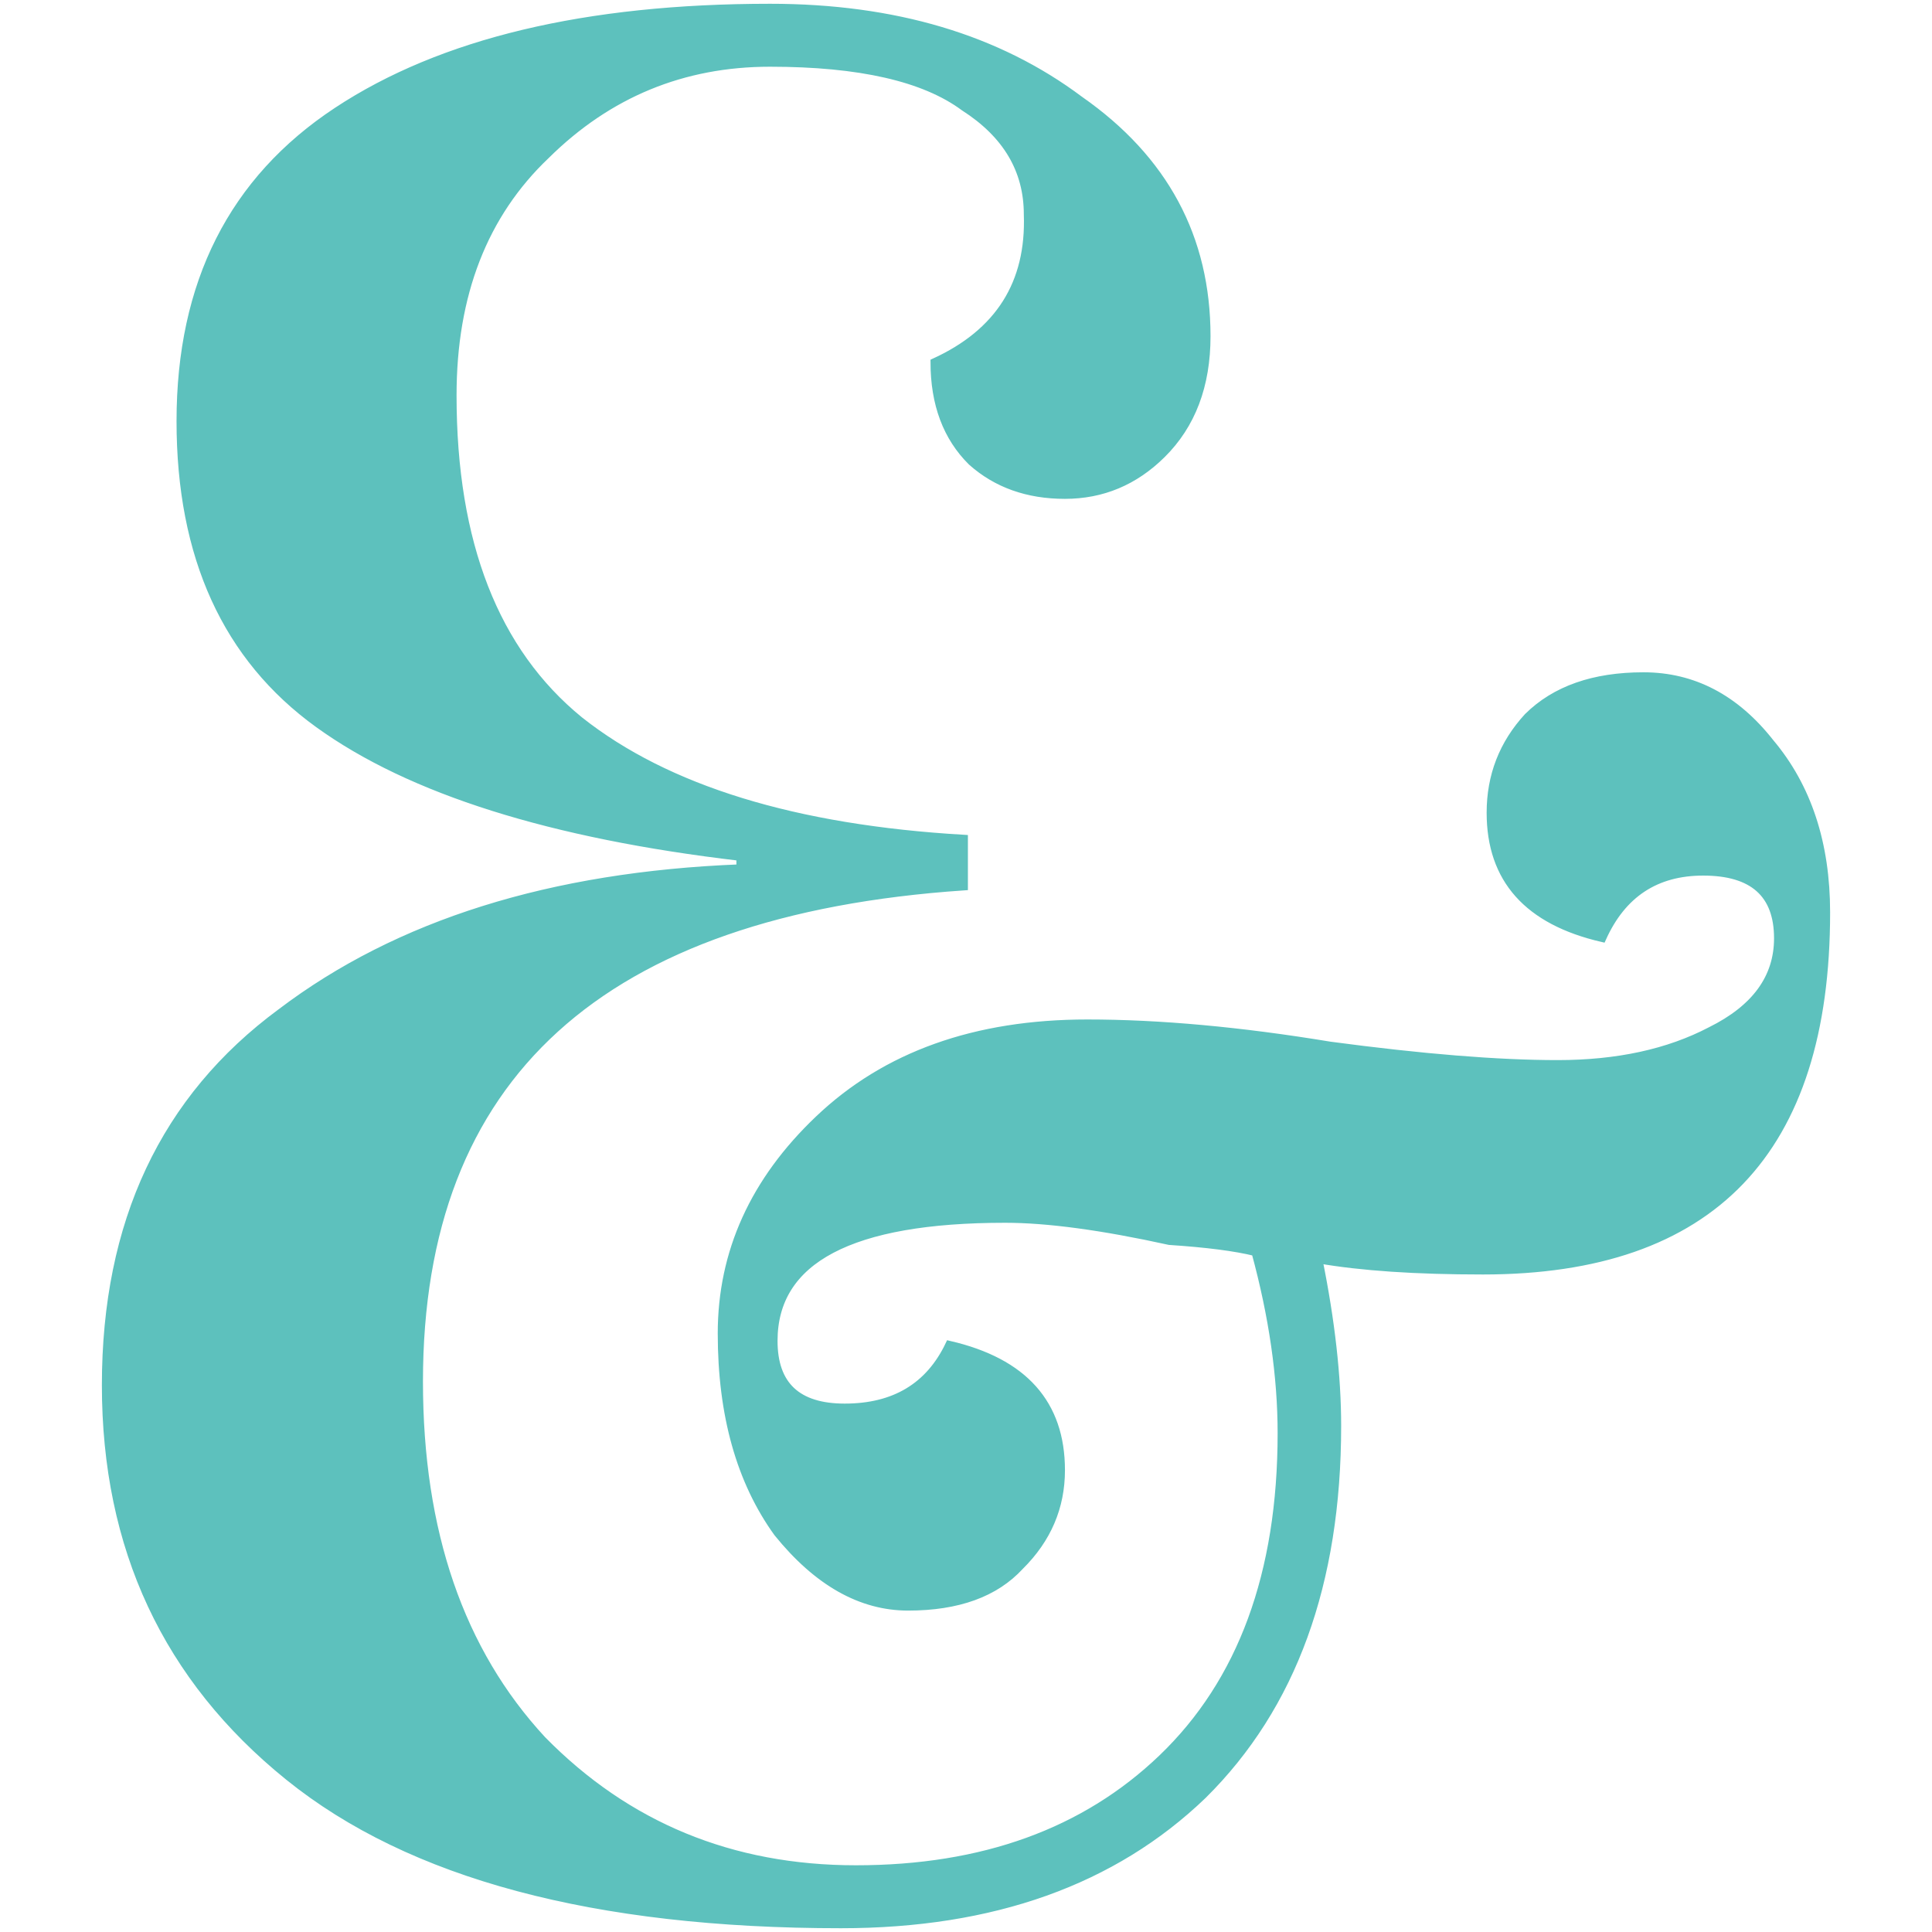
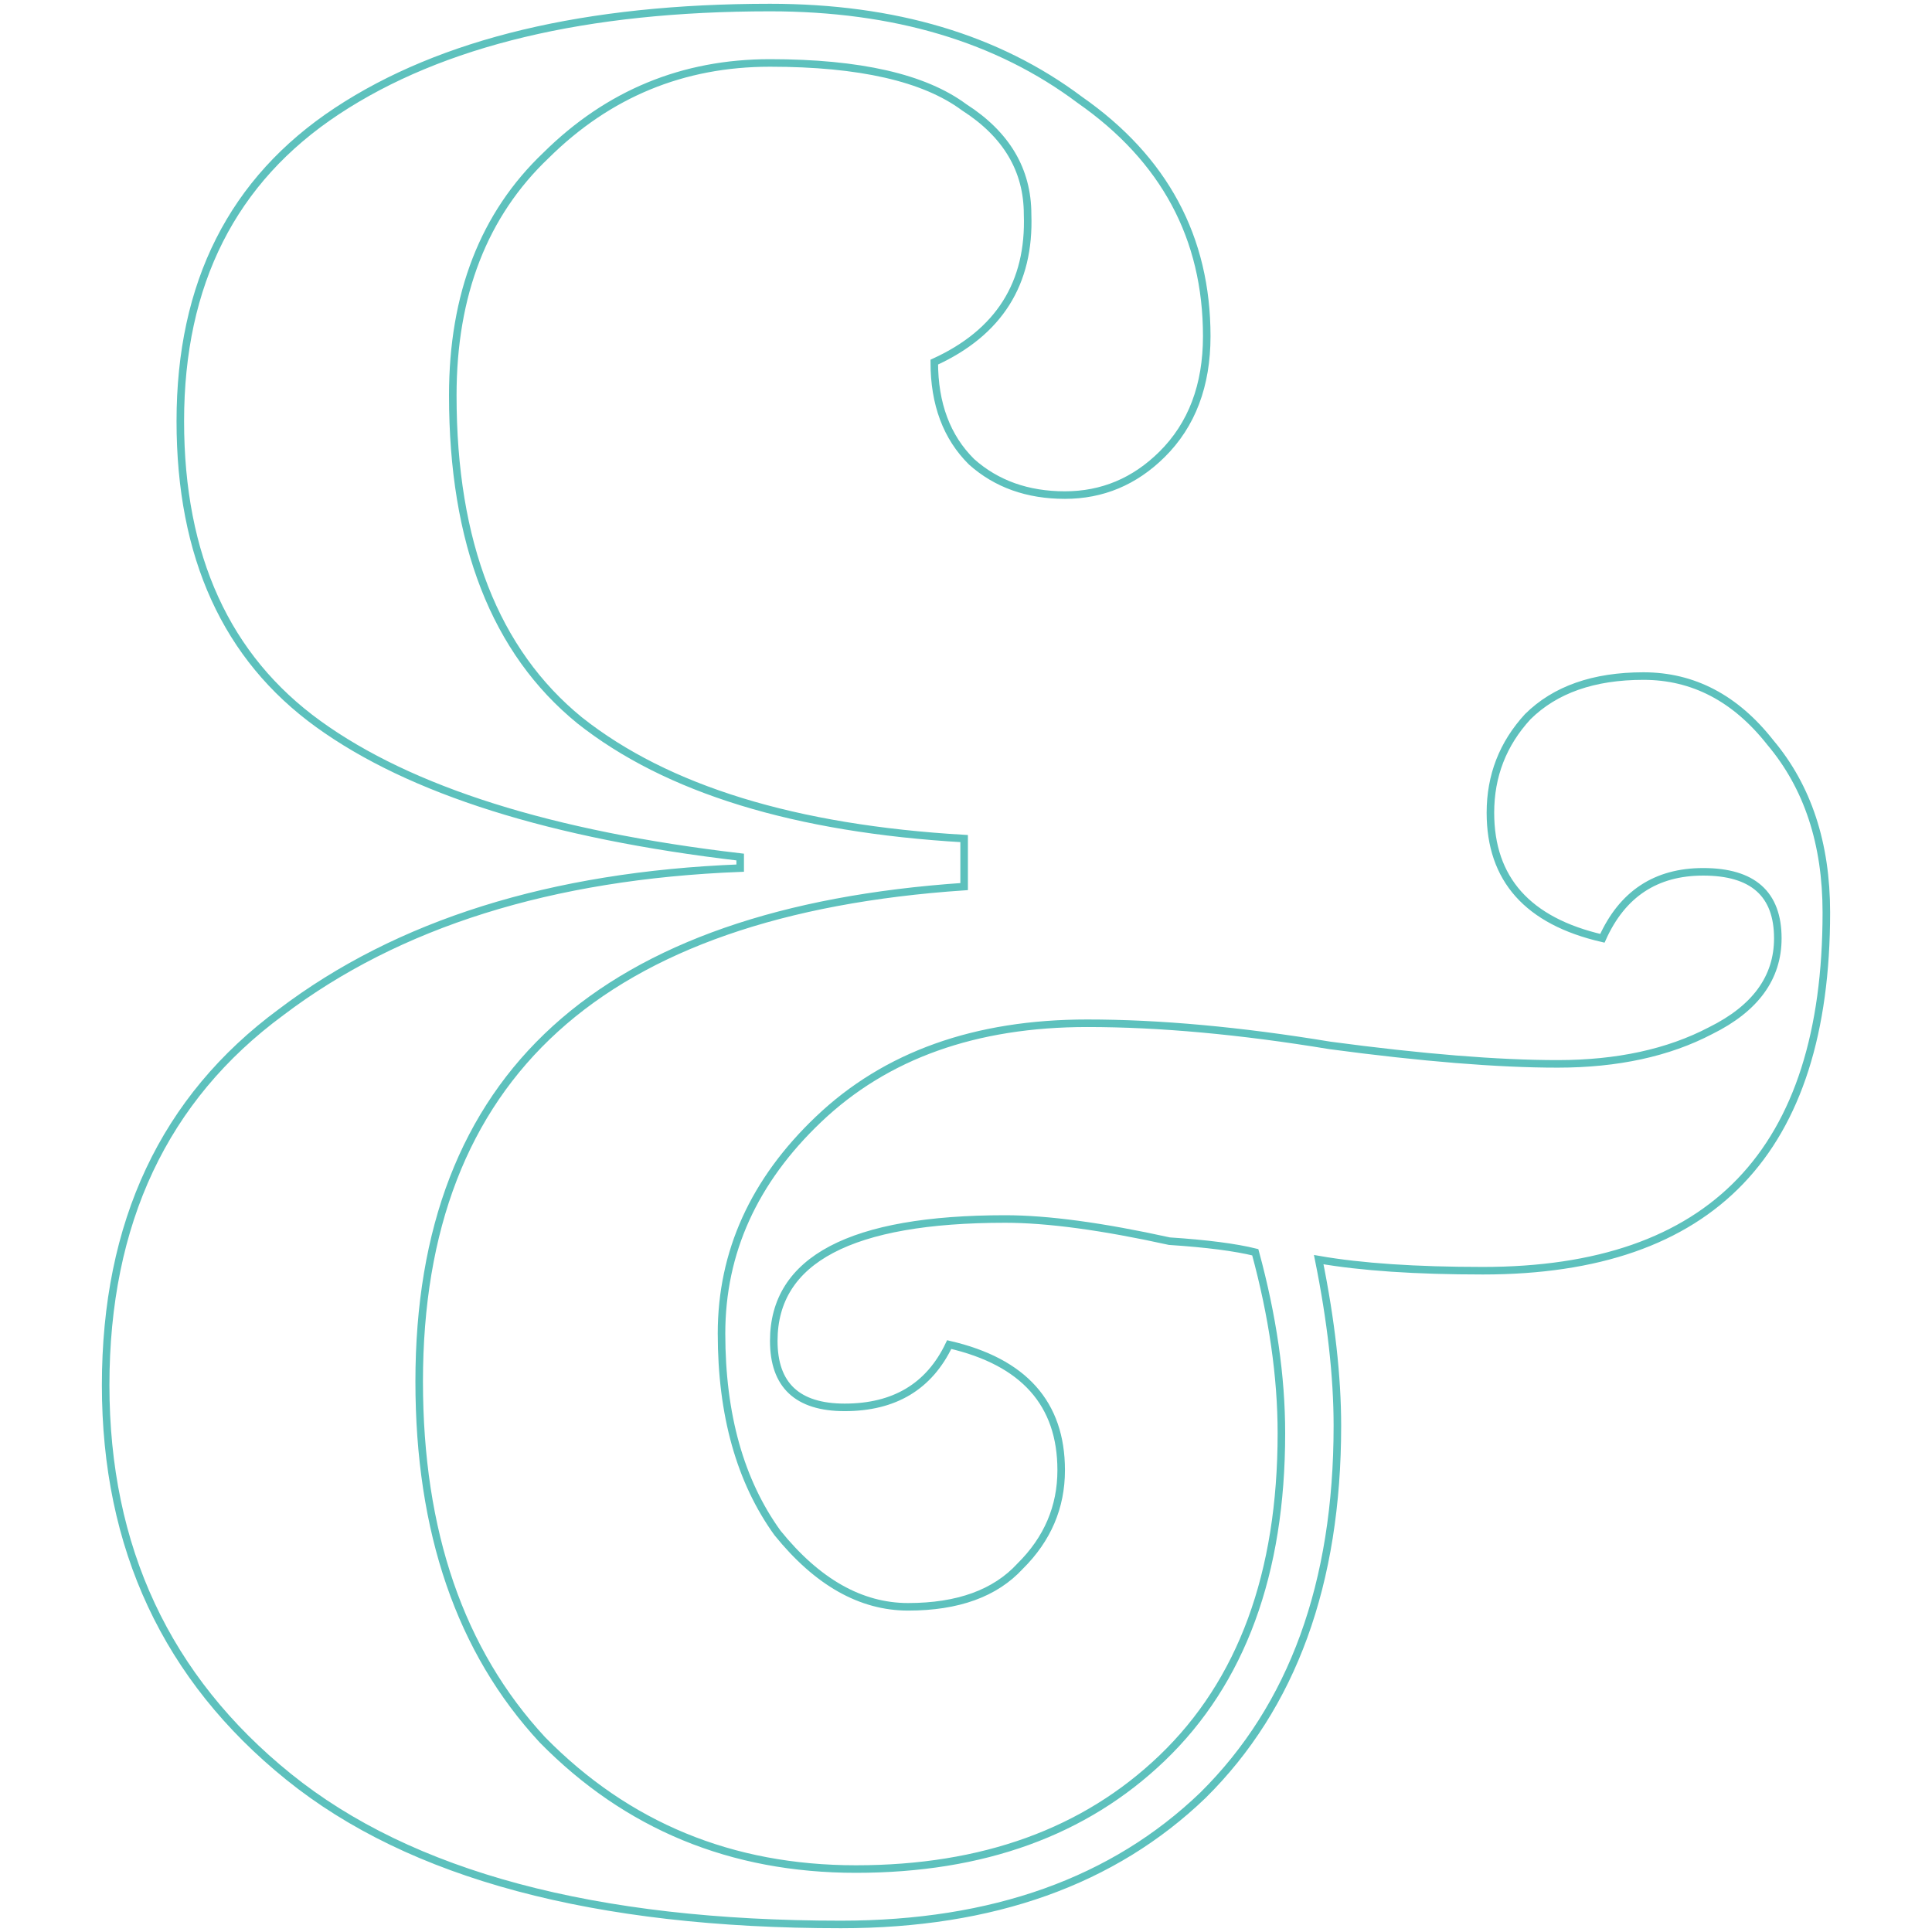
<svg xmlns="http://www.w3.org/2000/svg" width="256" height="256" viewBox="0 0 256 256" fill="none">
-   <path d="M133.193 161.524C112.751 161.524 102.529 166.908 102.529 177.674C102.529 183.547 105.662 186.484 111.926 186.484C118.521 186.484 123.137 183.71 125.774 178.164C135.666 180.448 140.612 185.994 140.612 194.803C140.612 199.698 138.798 203.939 135.171 207.528C131.874 211.117 126.928 212.911 120.334 212.911C114.069 212.911 108.299 209.649 103.024 203.123C98.078 196.272 95.605 187.462 95.605 176.696C95.605 165.929 99.891 156.467 108.464 148.31C117.367 139.827 129.236 135.586 144.074 135.586C153.636 135.586 164.351 136.565 176.221 138.522C188.421 140.154 198.477 140.969 206.39 140.969C214.304 140.969 221.063 139.501 226.668 136.565C232.603 133.628 235.57 129.55 235.57 124.329C235.57 118.457 232.273 115.52 225.679 115.52C219.414 115.52 214.963 118.457 212.325 124.329C202.434 122.046 197.488 116.499 197.488 107.69C197.488 102.796 199.137 98.554 202.434 94.965C206.061 91.376 211.171 89.582 217.766 89.582C224.36 89.582 229.965 92.518 234.581 98.391C239.527 104.264 242 111.768 242 120.904C242 152.552 226.833 168.376 196.499 168.376C187.597 168.376 180.343 167.886 174.738 166.908C176.386 175.064 177.21 182.405 177.21 188.931C177.21 209.812 171.275 226.125 159.406 237.871C147.536 249.29 131.544 255 111.432 255C78.79 255 54.391 248.475 38.234 235.424C22.078 222.373 14 205.081 14 183.547C14 162.013 21.748 145.537 37.245 134.118C52.742 122.372 73.019 116.01 98.078 115.031V113.563C73.019 110.626 54.391 104.753 42.191 95.944C29.991 87.135 23.892 73.758 23.892 55.813C23.892 37.542 30.816 23.839 44.664 14.703C58.512 5.568 77.636 1 102.035 1C118.521 1 132.204 5.078 143.085 13.235C154.295 21.066 159.9 31.506 159.9 44.557C159.9 51.082 157.922 56.303 153.965 60.218C150.338 63.807 146.052 65.601 141.106 65.601C136.161 65.601 132.039 64.133 128.742 61.197C125.445 57.934 123.796 53.529 123.796 47.983C132.369 44.067 136.49 37.542 136.161 28.407C136.161 22.534 133.358 17.803 127.753 14.214C122.477 10.299 113.905 8.341 102.035 8.341C90.495 8.341 80.603 12.419 72.36 20.576C64.117 28.407 59.996 39.01 59.996 52.387C59.996 71.963 65.601 86.319 76.811 95.455C88.351 104.59 105.332 109.811 127.753 111.116V117.478C79.614 120.741 55.544 142.601 55.544 183.058C55.544 202.96 60.985 218.784 71.865 230.53C83.076 241.949 96.924 247.659 113.41 247.659C130.226 247.659 143.744 242.765 153.965 232.977C164.516 222.863 169.792 208.507 169.792 189.909C169.792 182.405 168.638 174.412 166.33 165.929C163.692 165.276 159.9 164.787 154.954 164.461C146.052 162.503 138.798 161.524 133.193 161.524Z" fill="#5DC1BD" />
  <path d="M133.193 161.524C112.751 161.524 102.529 166.908 102.529 177.674C102.529 183.547 105.662 186.484 111.926 186.484C118.521 186.484 123.137 183.71 125.774 178.164C135.666 180.448 140.612 185.994 140.612 194.803C140.612 199.698 138.798 203.939 135.171 207.528C131.874 211.117 126.928 212.911 120.334 212.911C114.069 212.911 108.299 209.649 103.024 203.123C98.078 196.272 95.605 187.462 95.605 176.696C95.605 165.929 99.891 156.467 108.464 148.31C117.367 139.827 129.236 135.586 144.074 135.586C153.636 135.586 164.351 136.565 176.221 138.522C188.421 140.154 198.477 140.969 206.39 140.969C214.304 140.969 221.063 139.501 226.668 136.565C232.603 133.628 235.57 129.55 235.57 124.329C235.57 118.457 232.273 115.52 225.679 115.52C219.414 115.52 214.963 118.457 212.325 124.329C202.434 122.046 197.488 116.499 197.488 107.69C197.488 102.796 199.137 98.554 202.434 94.965C206.061 91.376 211.171 89.582 217.766 89.582C224.36 89.582 229.965 92.518 234.581 98.391C239.527 104.264 242 111.768 242 120.904C242 152.552 226.833 168.376 196.499 168.376C187.597 168.376 180.343 167.886 174.738 166.908C176.386 175.064 177.21 182.405 177.21 188.931C177.21 209.812 171.275 226.125 159.406 237.871C147.536 249.29 131.544 255 111.432 255C78.79 255 54.391 248.475 38.234 235.424C22.078 222.373 14 205.081 14 183.547C14 162.013 21.748 145.537 37.245 134.118C52.742 122.372 73.019 116.01 98.078 115.031V113.563C73.019 110.626 54.391 104.753 42.191 95.944C29.991 87.135 23.892 73.758 23.892 55.813C23.892 37.542 30.816 23.839 44.664 14.703C58.512 5.568 77.636 1 102.035 1C118.521 1 132.204 5.078 143.085 13.235C154.295 21.066 159.9 31.506 159.9 44.557C159.9 51.082 157.922 56.303 153.965 60.218C150.338 63.807 146.052 65.601 141.106 65.601C136.161 65.601 132.039 64.133 128.742 61.197C125.445 57.934 123.796 53.529 123.796 47.983C132.369 44.067 136.49 37.542 136.161 28.407C136.161 22.534 133.358 17.803 127.753 14.214C122.477 10.299 113.905 8.341 102.035 8.341C90.495 8.341 80.603 12.419 72.36 20.576C64.117 28.407 59.996 39.01 59.996 52.387C59.996 71.963 65.601 86.319 76.811 95.455C88.351 104.59 105.332 109.811 127.753 111.116V117.478C79.614 120.741 55.544 142.601 55.544 183.058C55.544 202.96 60.985 218.784 71.865 230.53C83.076 241.949 96.924 247.659 113.41 247.659C130.226 247.659 143.744 242.765 153.965 232.977C164.516 222.863 169.792 208.507 169.792 189.909C169.792 182.405 168.638 174.412 166.33 165.929C163.692 165.276 159.9 164.787 154.954 164.461C146.052 162.503 138.798 161.524 133.193 161.524Z" stroke="#5DC1BD" />
</svg>